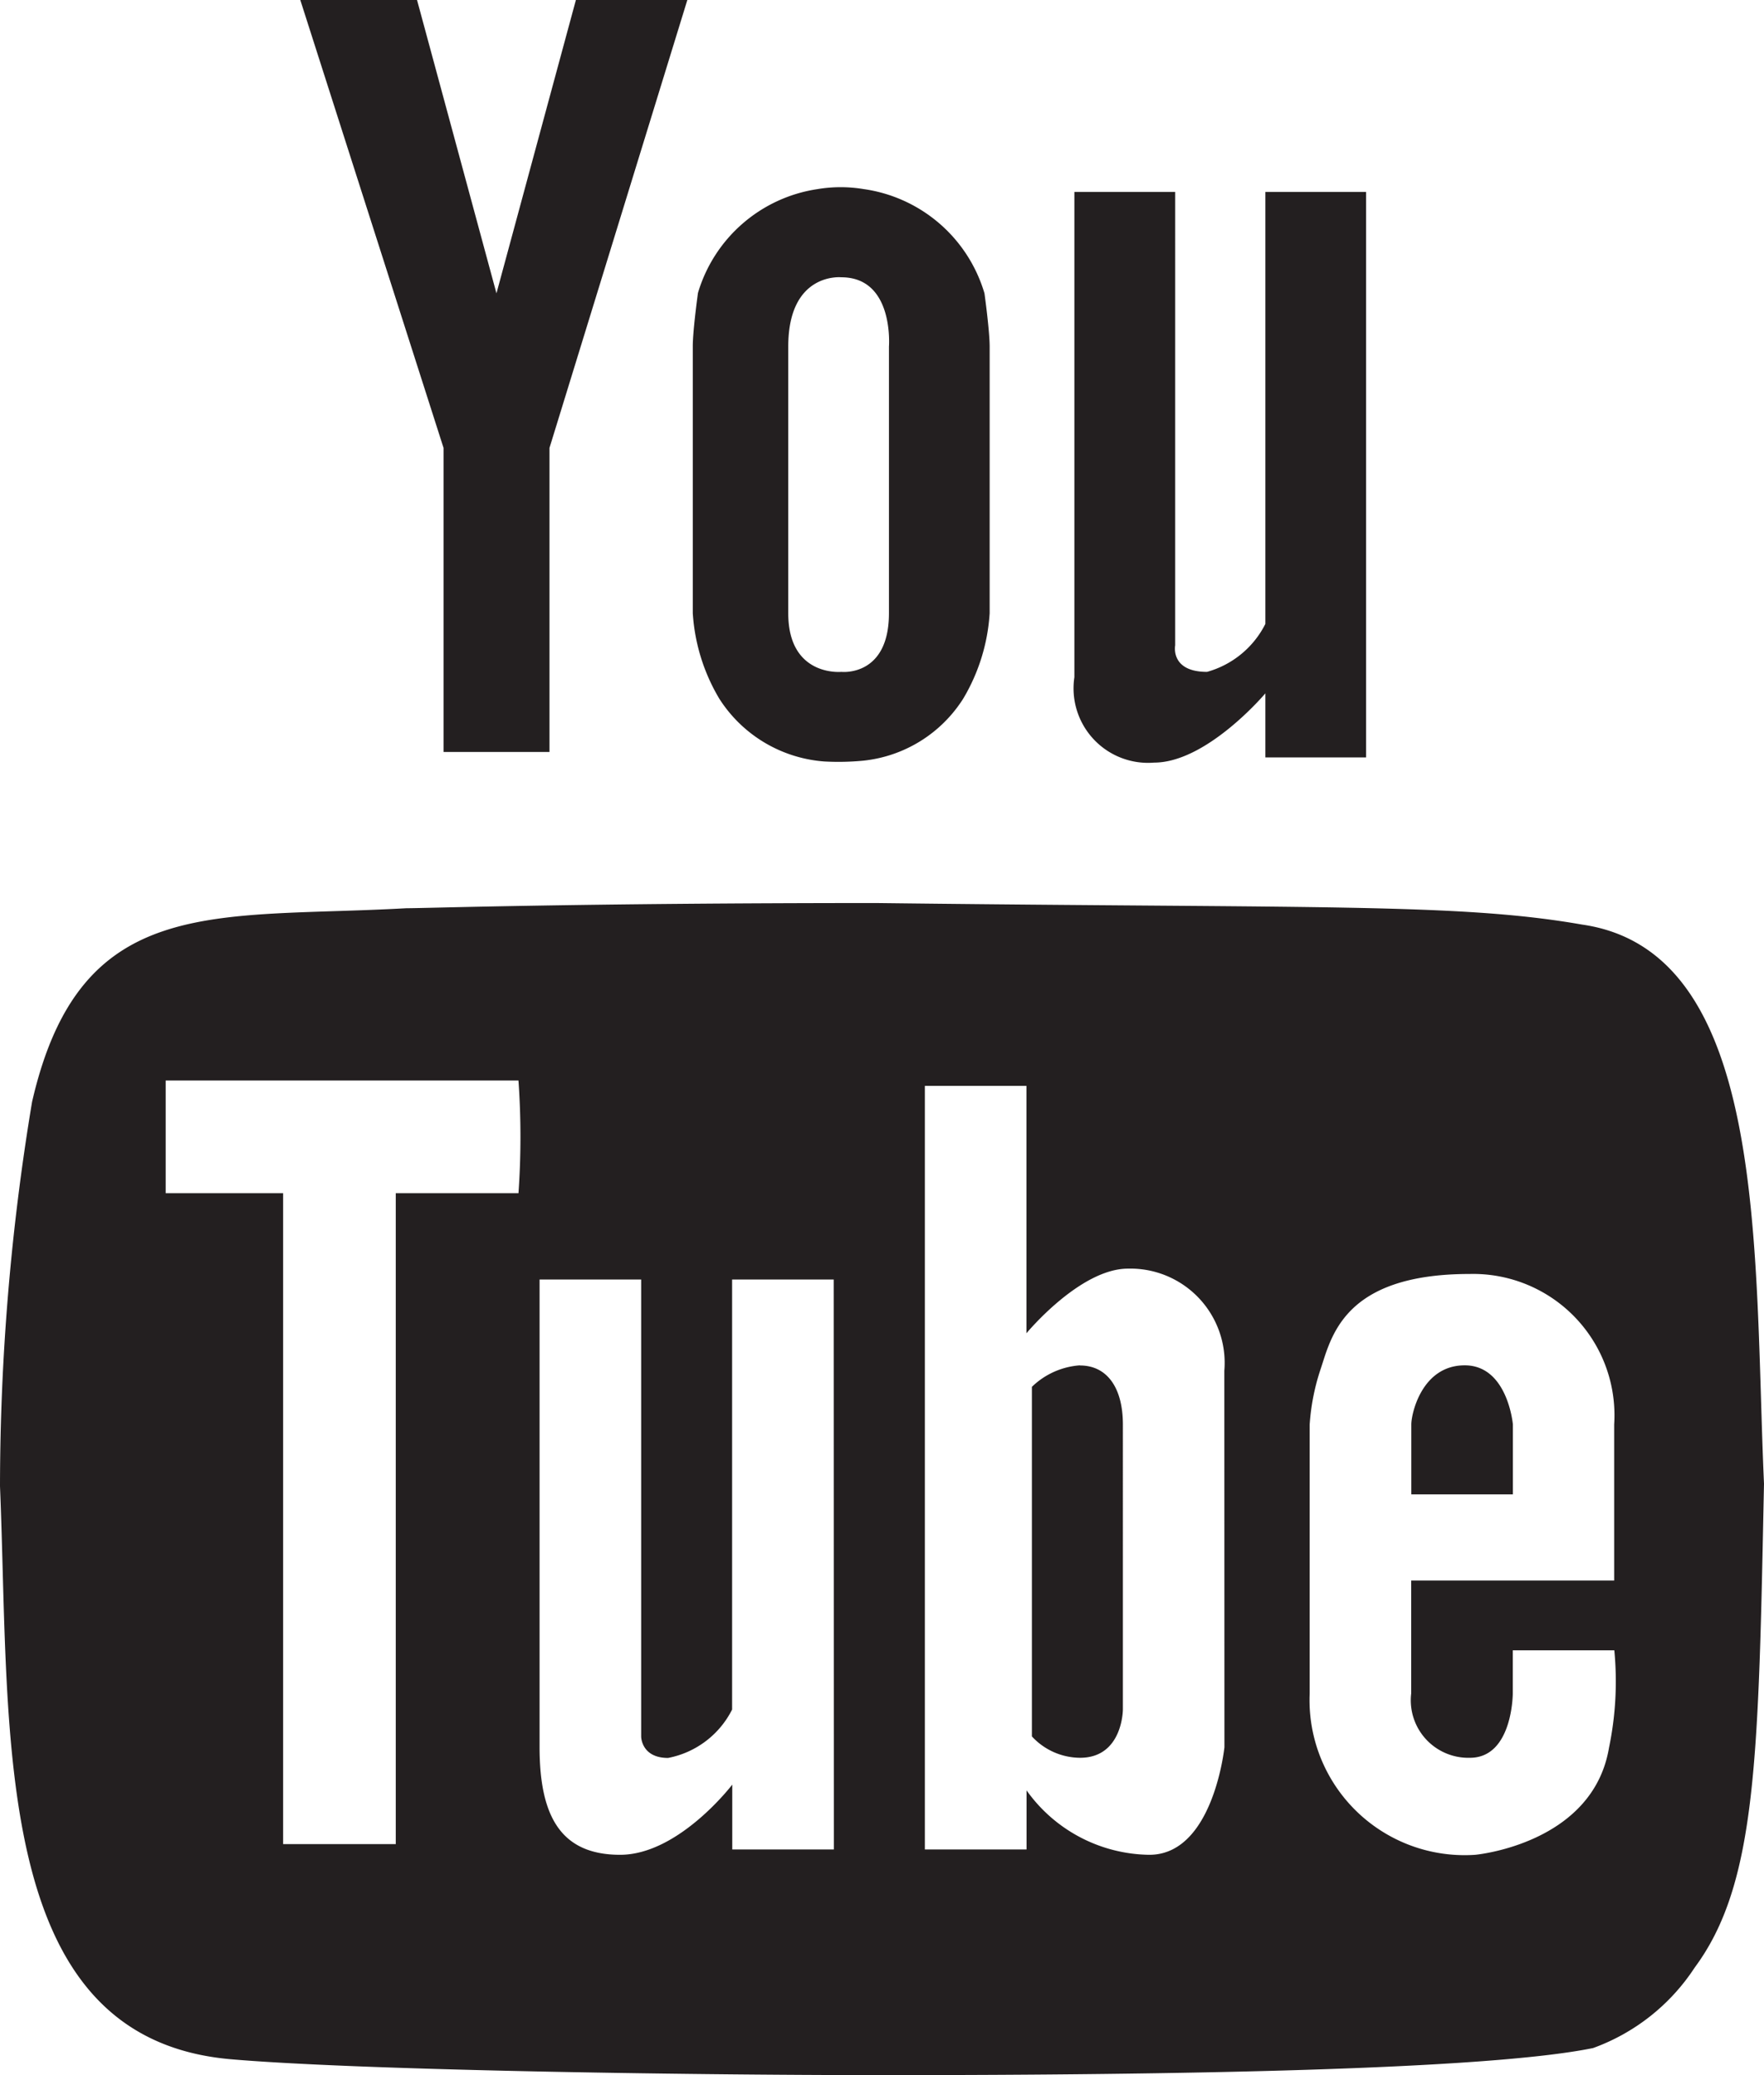
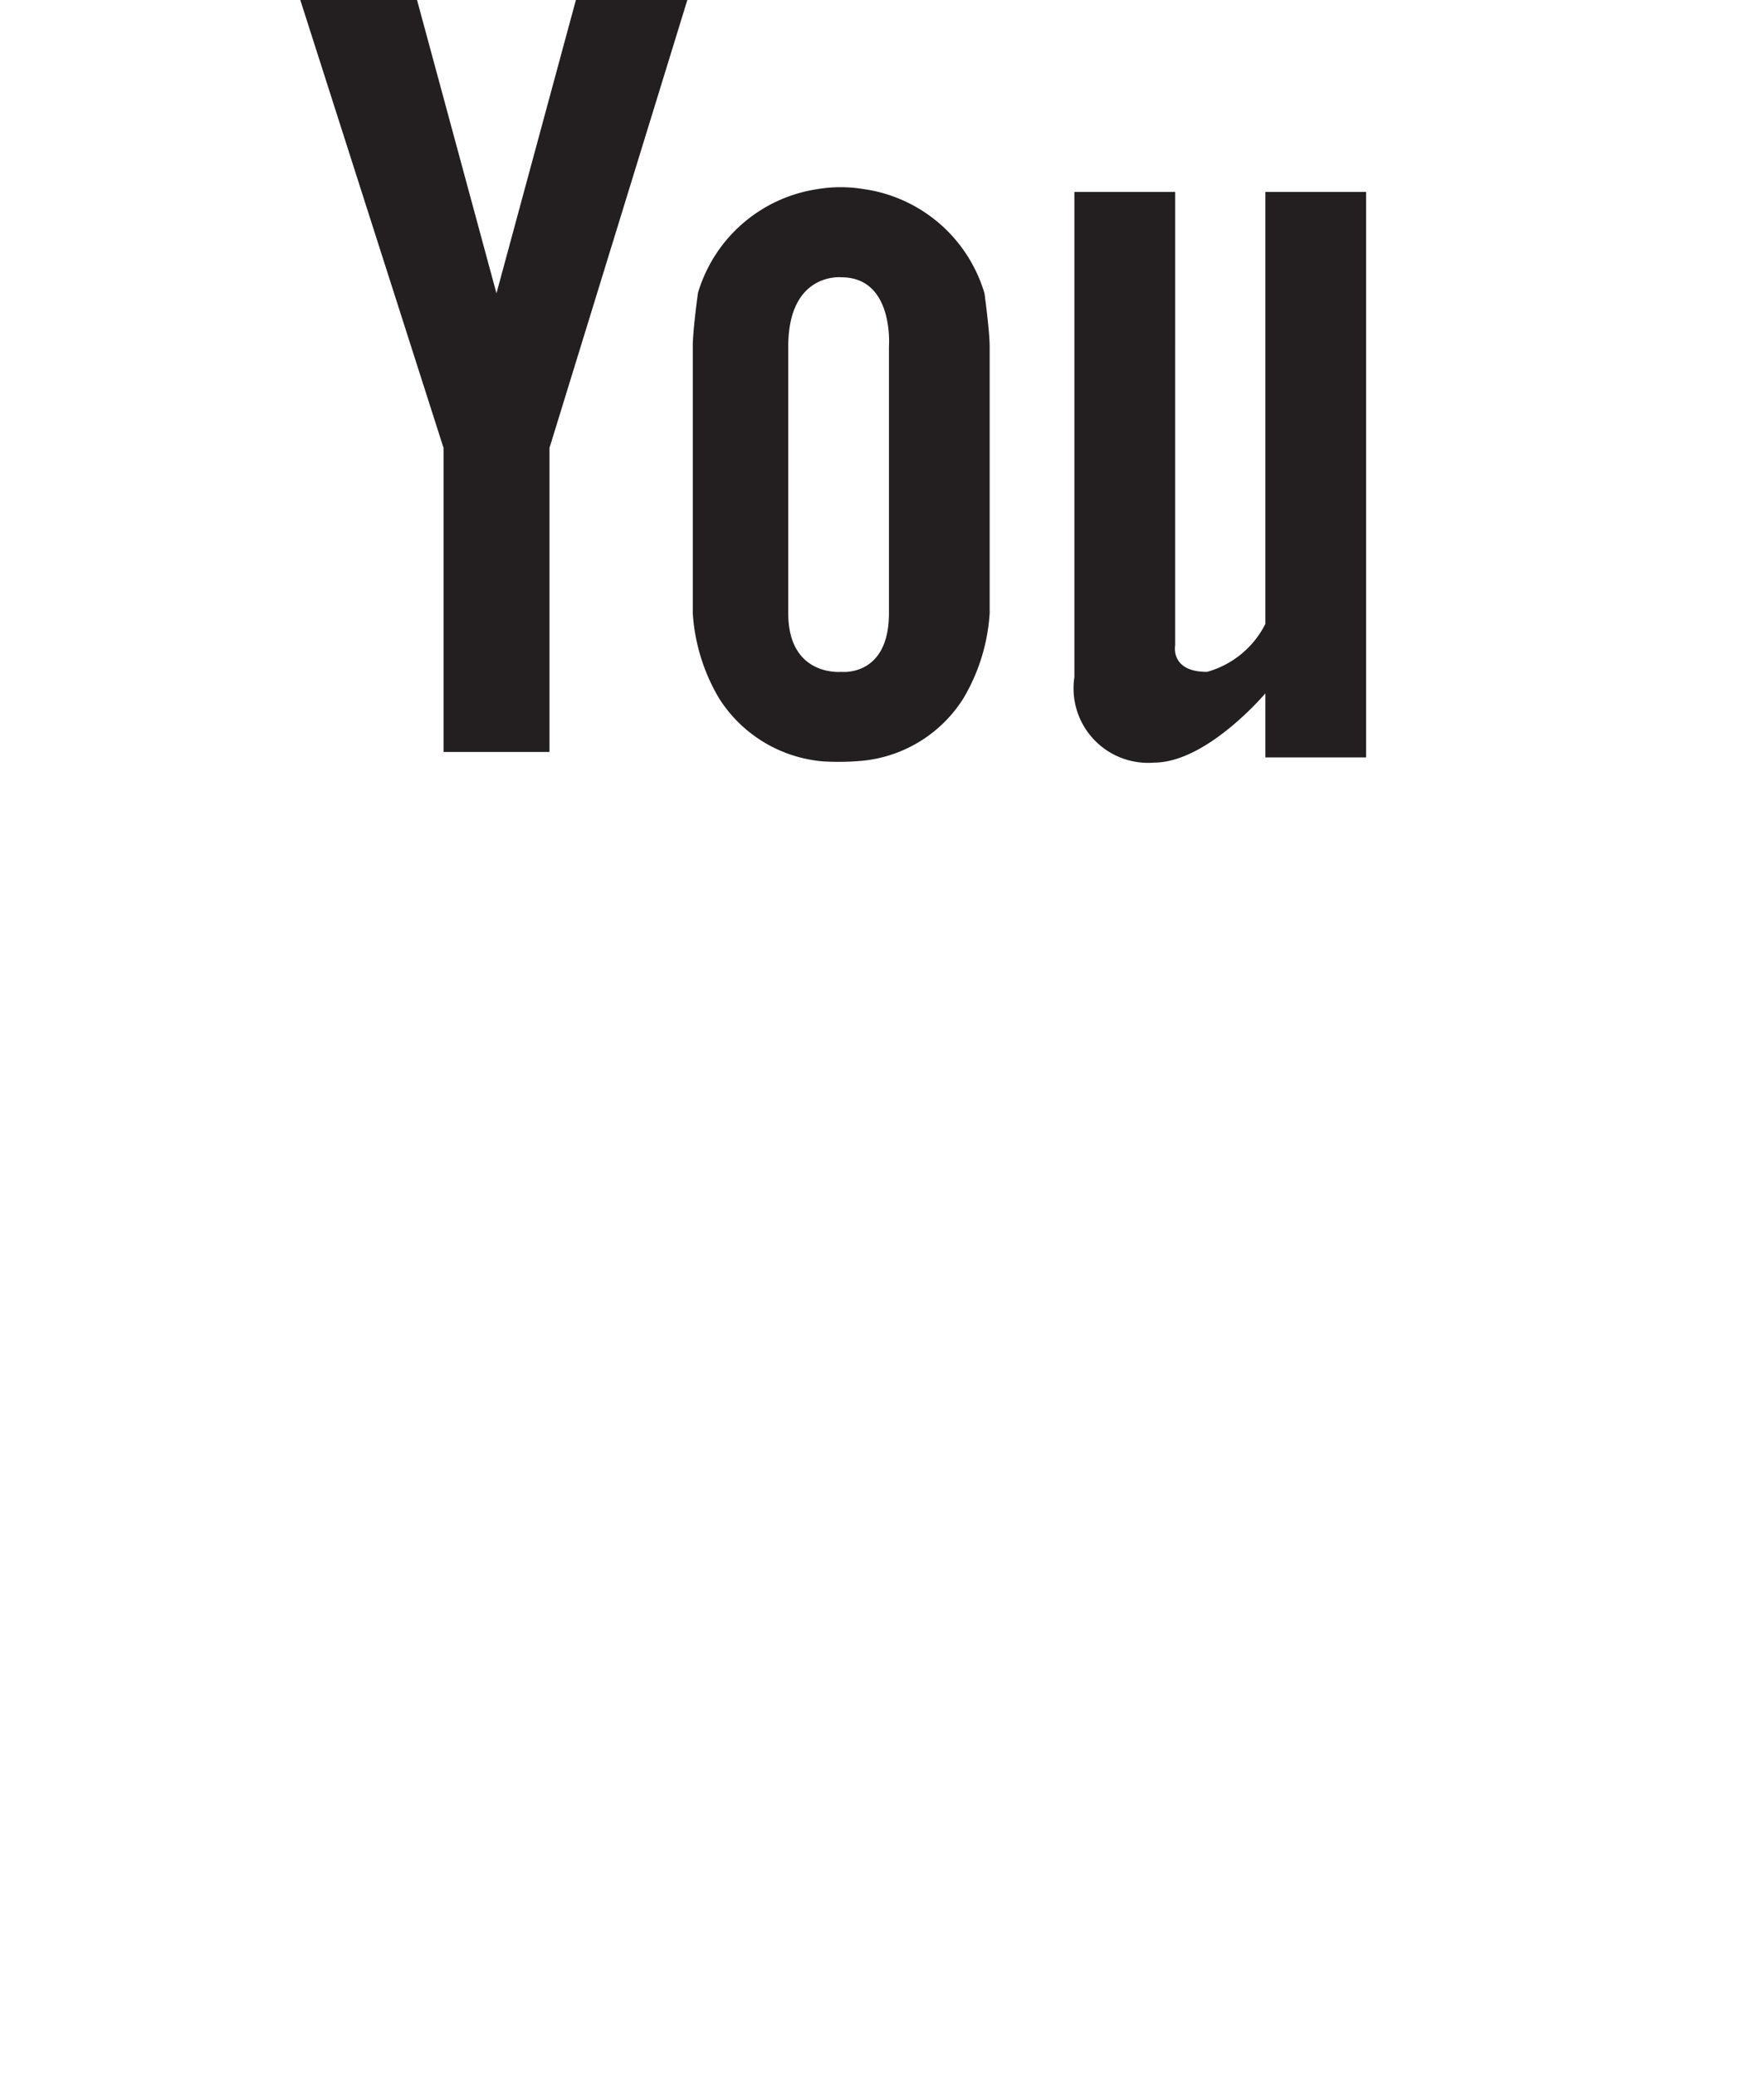
<svg xmlns="http://www.w3.org/2000/svg" width="34" height="40" viewBox="0 0 34 40">
-   <path d="M30.493,17.822c-2.367-.415-5.048-.312-13.595-.415-5.771,0-8.67.1-9.066.1-3.711.209-6.287-.308-7.214,3.733A45.292,45.292,0,0,0,0,28.65c.2,4.824-.2,10.622,4.427,11.042C6.8,39.9,12.982,40,17.056,40c5.559,0,11.59-.1,13.65-.522a3.943,3.943,0,0,0,1.958-1.551C33.87,36.3,33.892,33.851,34,28.6c-.2-4.458.1-10.26-3.507-10.778M9.994,23H7.628V35.547H5.457V23H3.193V20.828h6.8a15.479,15.479,0,0,1,0,2.175M16.072,35.65H14.114V34.4s-1.03,1.353-2.162,1.353S10.4,35.025,10.4,33.68V24.664h1.958v8.81s0,.412.519.412a1.751,1.751,0,0,0,1.234-.933V24.664h1.958ZM23.6,33.68s-.213,2.073-1.447,2.073a2.948,2.948,0,0,1-2.367-1.242V35.65H17.826V20.931h1.958V25.7s1.03-1.246,1.958-1.246a1.817,1.817,0,0,1,1.856,1.97Zm7.414,0c-.306,1.867-2.579,2.073-2.579,2.073a2.989,2.989,0,0,1-3.192-3.109V27.46a4.253,4.253,0,0,1,.2-1.036c.213-.621.417-1.867,2.886-1.867a2.724,2.724,0,0,1,2.783,2.9v3.01H27.2v2.174a1.109,1.109,0,0,0,1.132,1.242c.826,0,.826-1.242.826-1.242v-.83h1.957a6.285,6.285,0,0,1-.1,1.866m-1.855-6.22s-.1-1.139-.928-1.139-1.03.933-1.03,1.139v1.348h1.958Zm-8.343-1.139a1.478,1.478,0,0,0-.928.415v6.738a1.273,1.273,0,0,0,.928.412c.826,0,.826-.933.826-.933V27.46c0-.724-.315-1.139-.826-1.139" fill="#231f20" fill-rule="evenodd" />
  <path d="M16.653,3.646a2.7,2.7,0,0,0-.9,0,2.839,2.839,0,0,0-2.3,2s-.1.718-.1,1.028V11.82a3.665,3.665,0,0,0,.511,1.648,2.632,2.632,0,0,0,2.022,1.21,5.022,5.022,0,0,0,.751-.015,2.6,2.6,0,0,0,1.928-1.195,3.657,3.657,0,0,0,.51-1.648V6.682c0-.31-.1-1.028-.1-1.028a2.842,2.842,0,0,0-2.32-2.008m.479,3.036V11.82c0,1.234-.918,1.131-.918,1.131s-1.023.1-1.023-1.131V6.682c0-1.441,1.023-1.337,1.023-1.337,1.022,0,.918,1.337.918,1.337M9.569,5.654,8.038,0H5.788L8.549,8.634v5.861h2.042V8.634L13.248,0H11.1ZM24.389,3.7v8.327a1.8,1.8,0,0,1-1.124.924c-.716,0-.614-.512-.614-.512V3.7H20.708v9.354A1.436,1.436,0,0,0,22.243,14.7c1.022,0,2.146-1.335,2.146-1.335V14.6H26.33V3.7Z" fill="#231f20" fill-rule="evenodd" />
</svg>